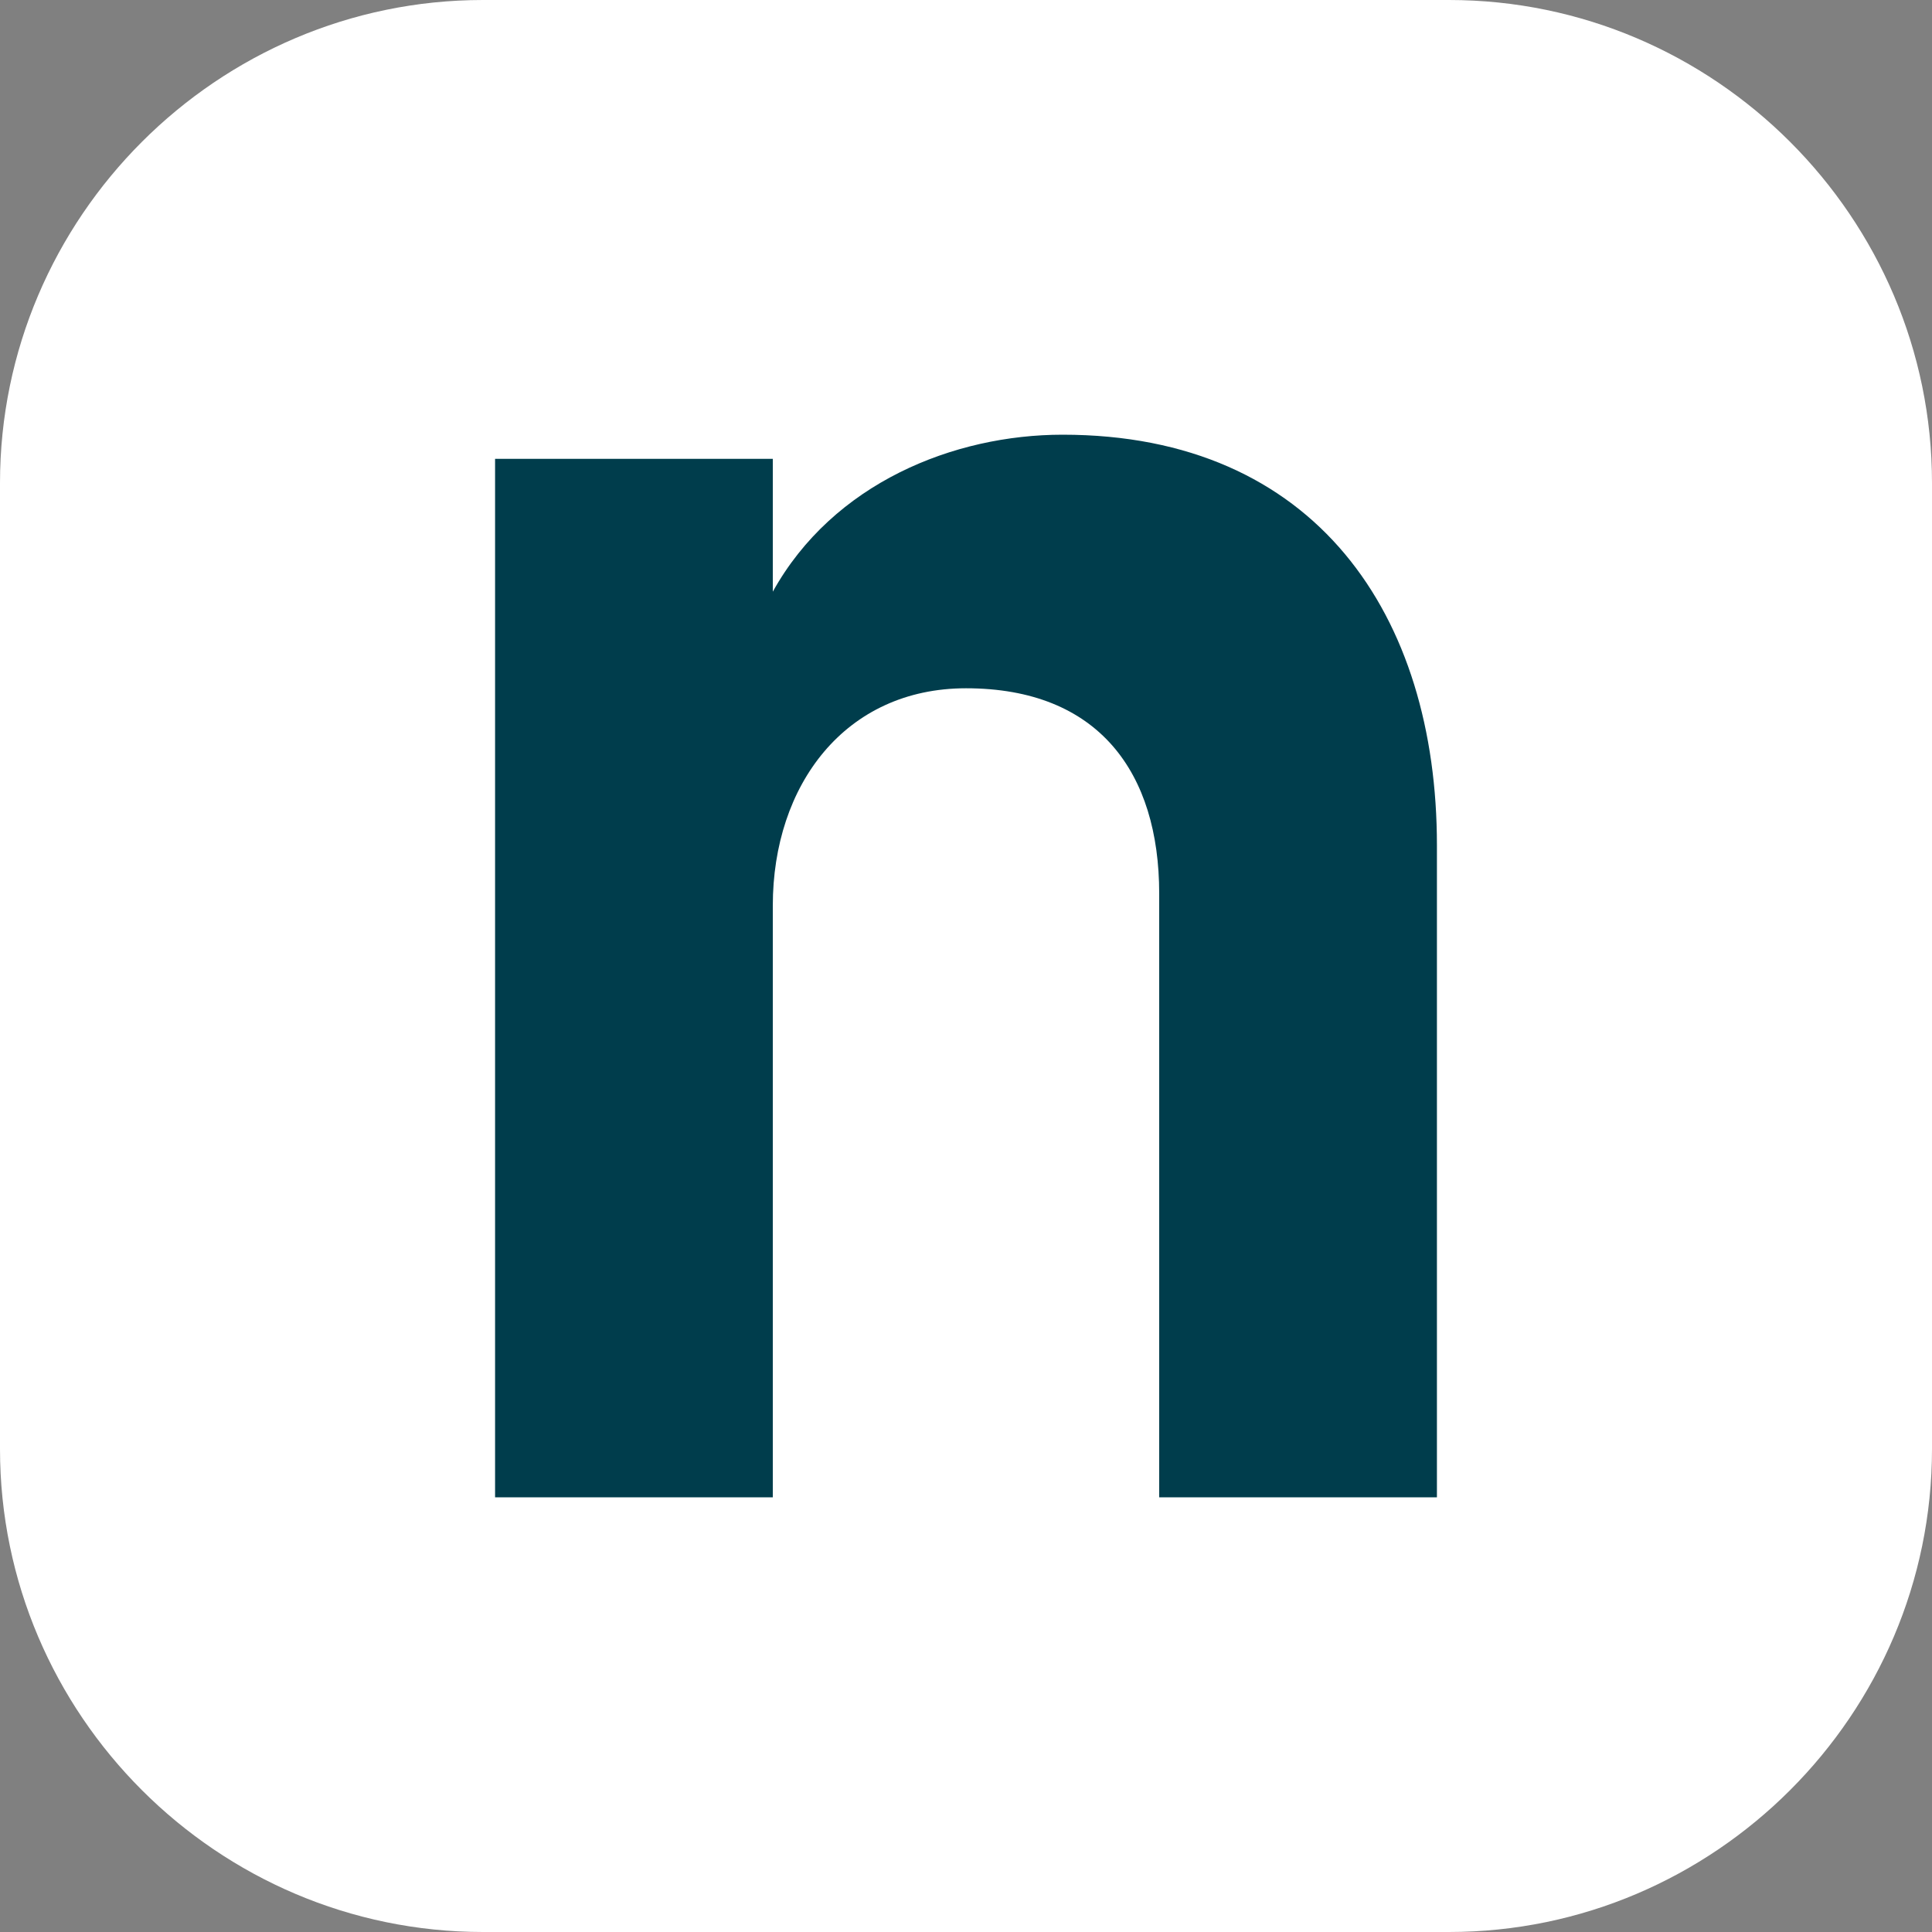
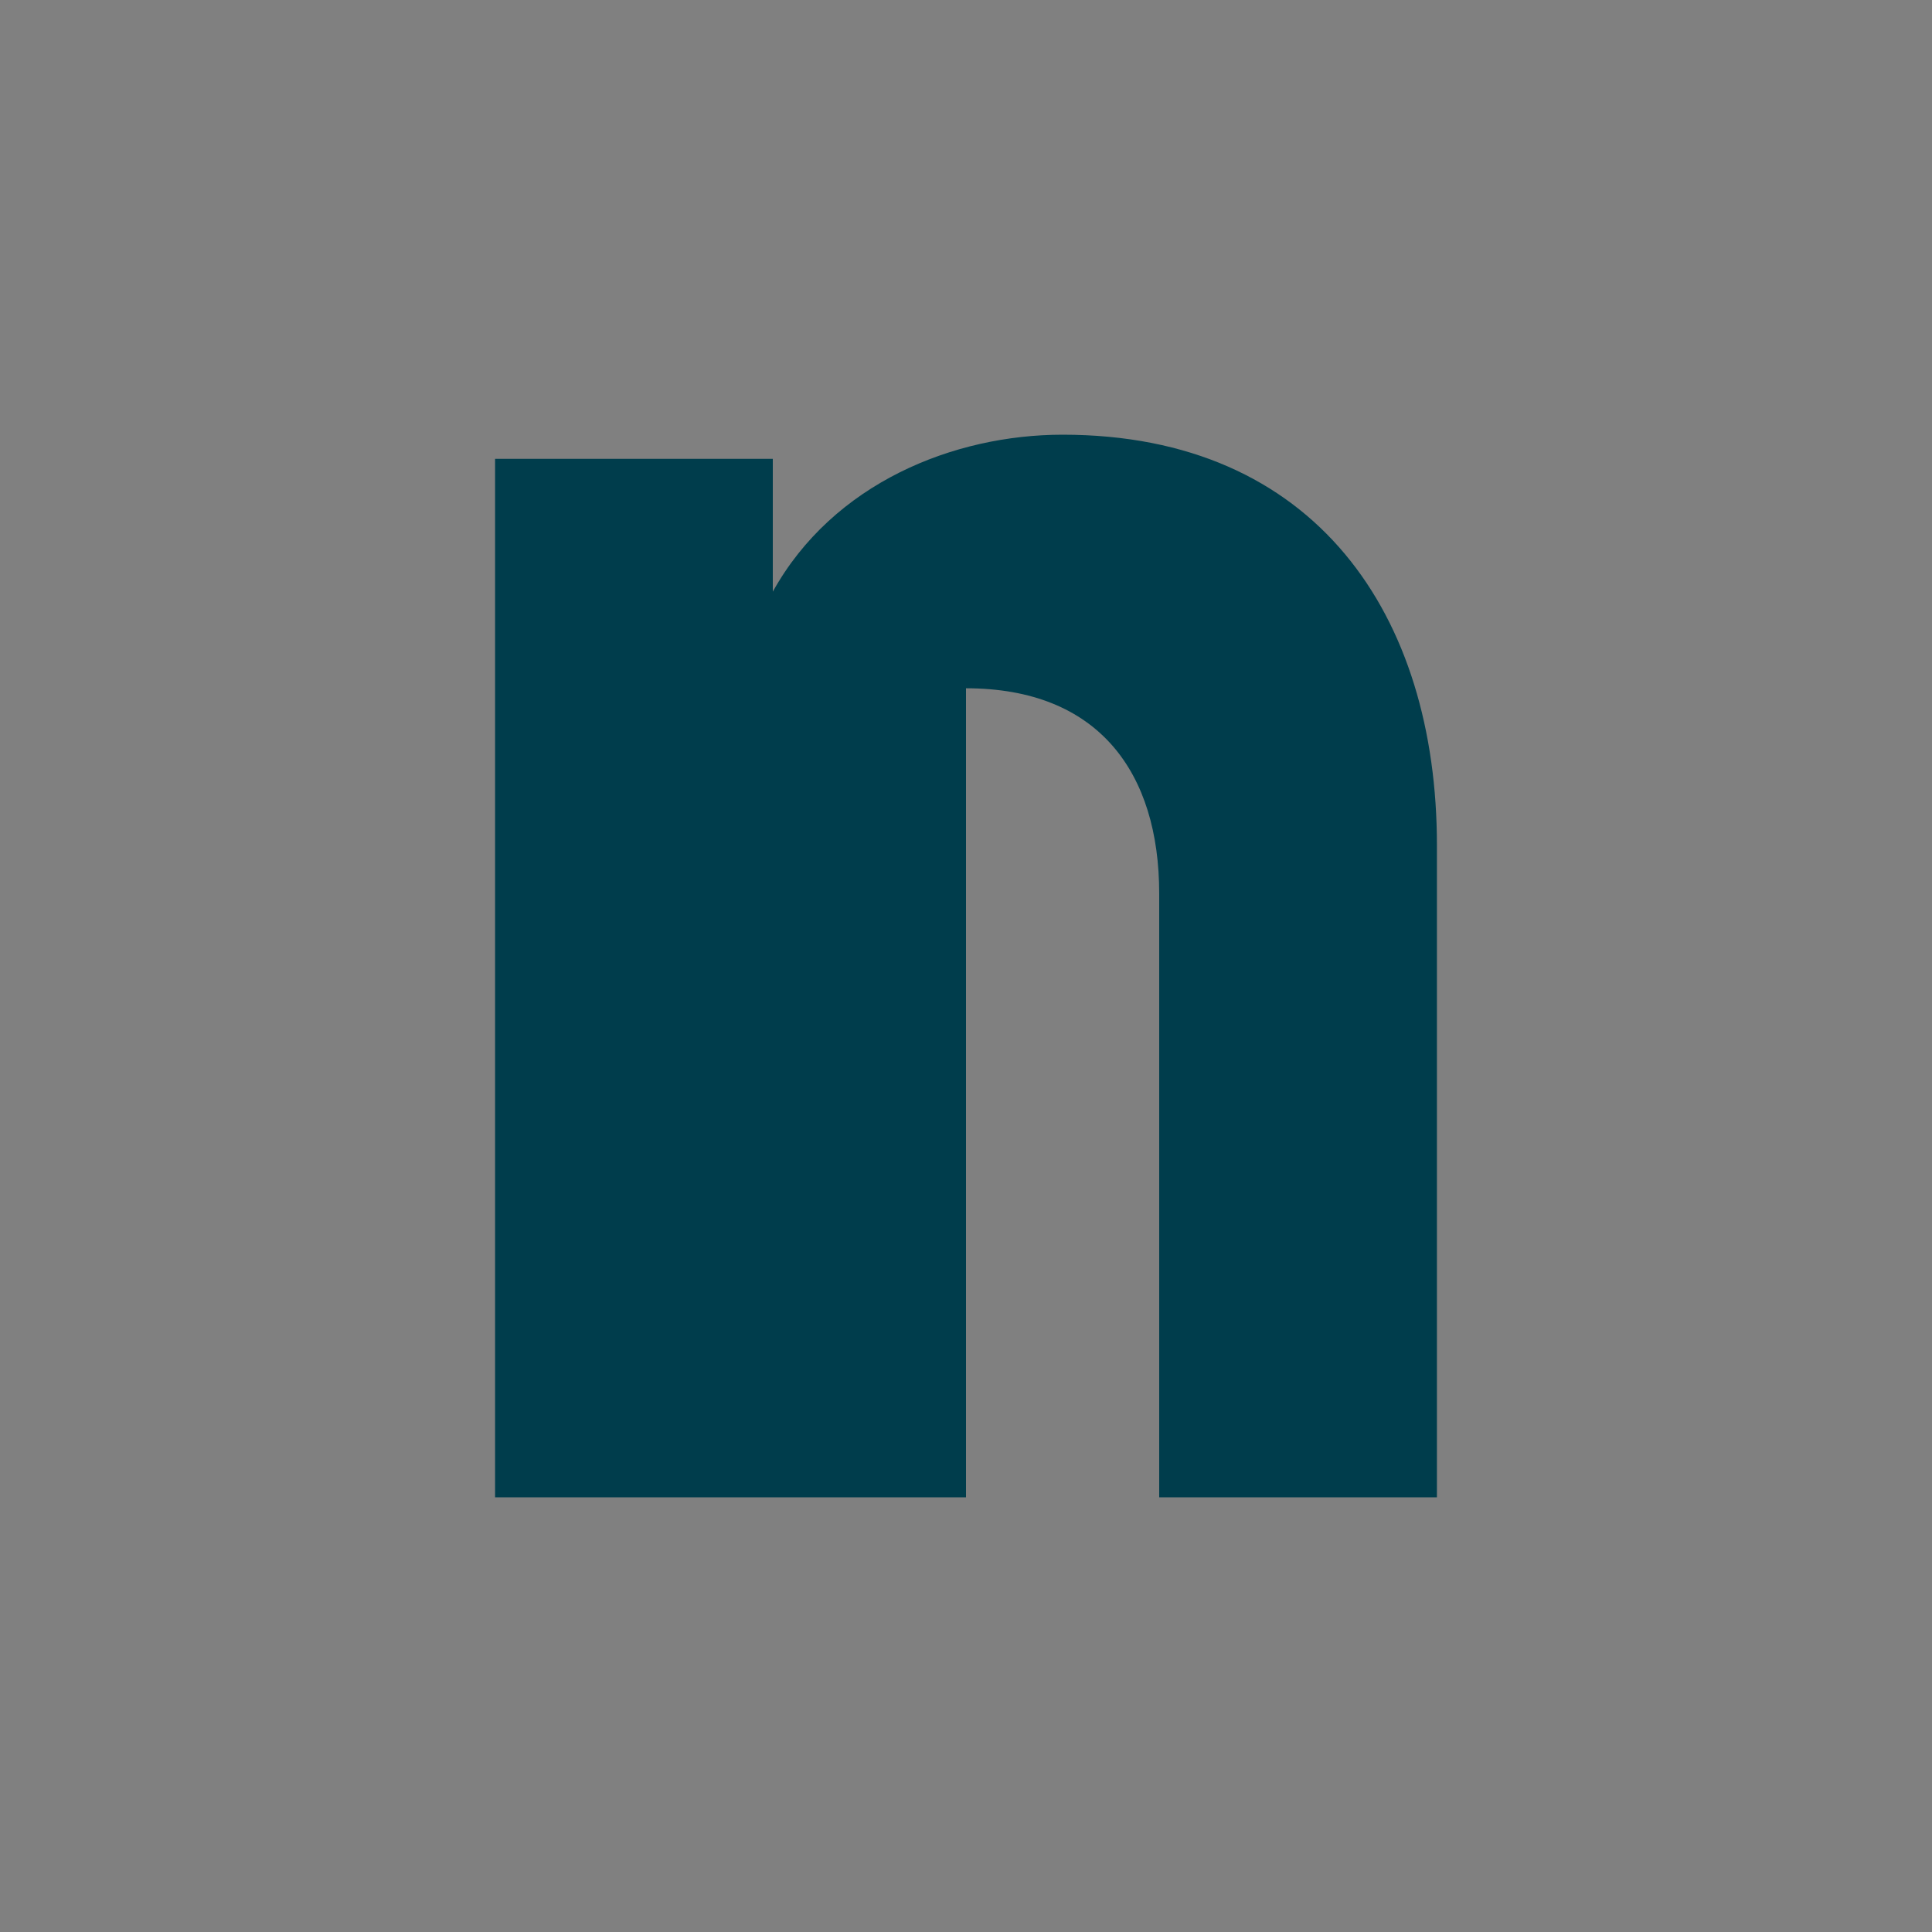
<svg xmlns="http://www.w3.org/2000/svg" xmlns:xlink="http://www.w3.org/1999/xlink" version="1.1" id="Capa_1" x="0px" y="0px" viewBox="0 0 16 16" style="enable-background:new 0 0 16 16;" xml:space="preserve">
  <rect x="0" y="0" width="16" height="16" fill="#808080" stroke="none" />
  <style type="text/css">
	
		.st0{clip-path:url(#SVGID_00000043422245976570166100000000745510521619905727_);fill-rule:evenodd;clip-rule:evenodd;fill:#FFFFFF;}
	.st1{fill:#003D4C;}
</style>
  <g>
    <defs>
-       <rect id="SVGID_1_" x="0" y="0" width="16" height="16" />
-     </defs>
+       </defs>
    <clipPath id="SVGID_00000013896350812866680200000004447896158961645981_">
      <use xlink:href="#SVGID_1_" style="overflow:visible;" />
    </clipPath>
-     <path style="clip-path:url(#SVGID_00000013896350812866680200000004447896158961645981_);fill-rule:evenodd;clip-rule:evenodd;fill:#FFFFFF;" d="   M16,4c0-2.2-1.8-4-4-4H4C1.8,0,0,1.8,0,4v8c0,2.2,1.8,4,4,4h8c2.2,0,4-1.8,4-4V4z" />
  </g>
  <g>
-     <path class="st1" d="M6.4,12.4H4.1V3.8h2.3v1.1C6.9,4,7.9,3.6,8.8,3.6c2.1,0,3.1,1.5,3.1,3.4v5.4H9.6v-5c0-1-0.5-1.7-1.6-1.7   c-1,0-1.6,0.8-1.6,1.8V12.4z" />
+     <path class="st1" d="M6.4,12.4H4.1V3.8h2.3v1.1C6.9,4,7.9,3.6,8.8,3.6c2.1,0,3.1,1.5,3.1,3.4v5.4H9.6v-5c0-1-0.5-1.7-1.6-1.7   V12.4z" />
  </g>
</svg>